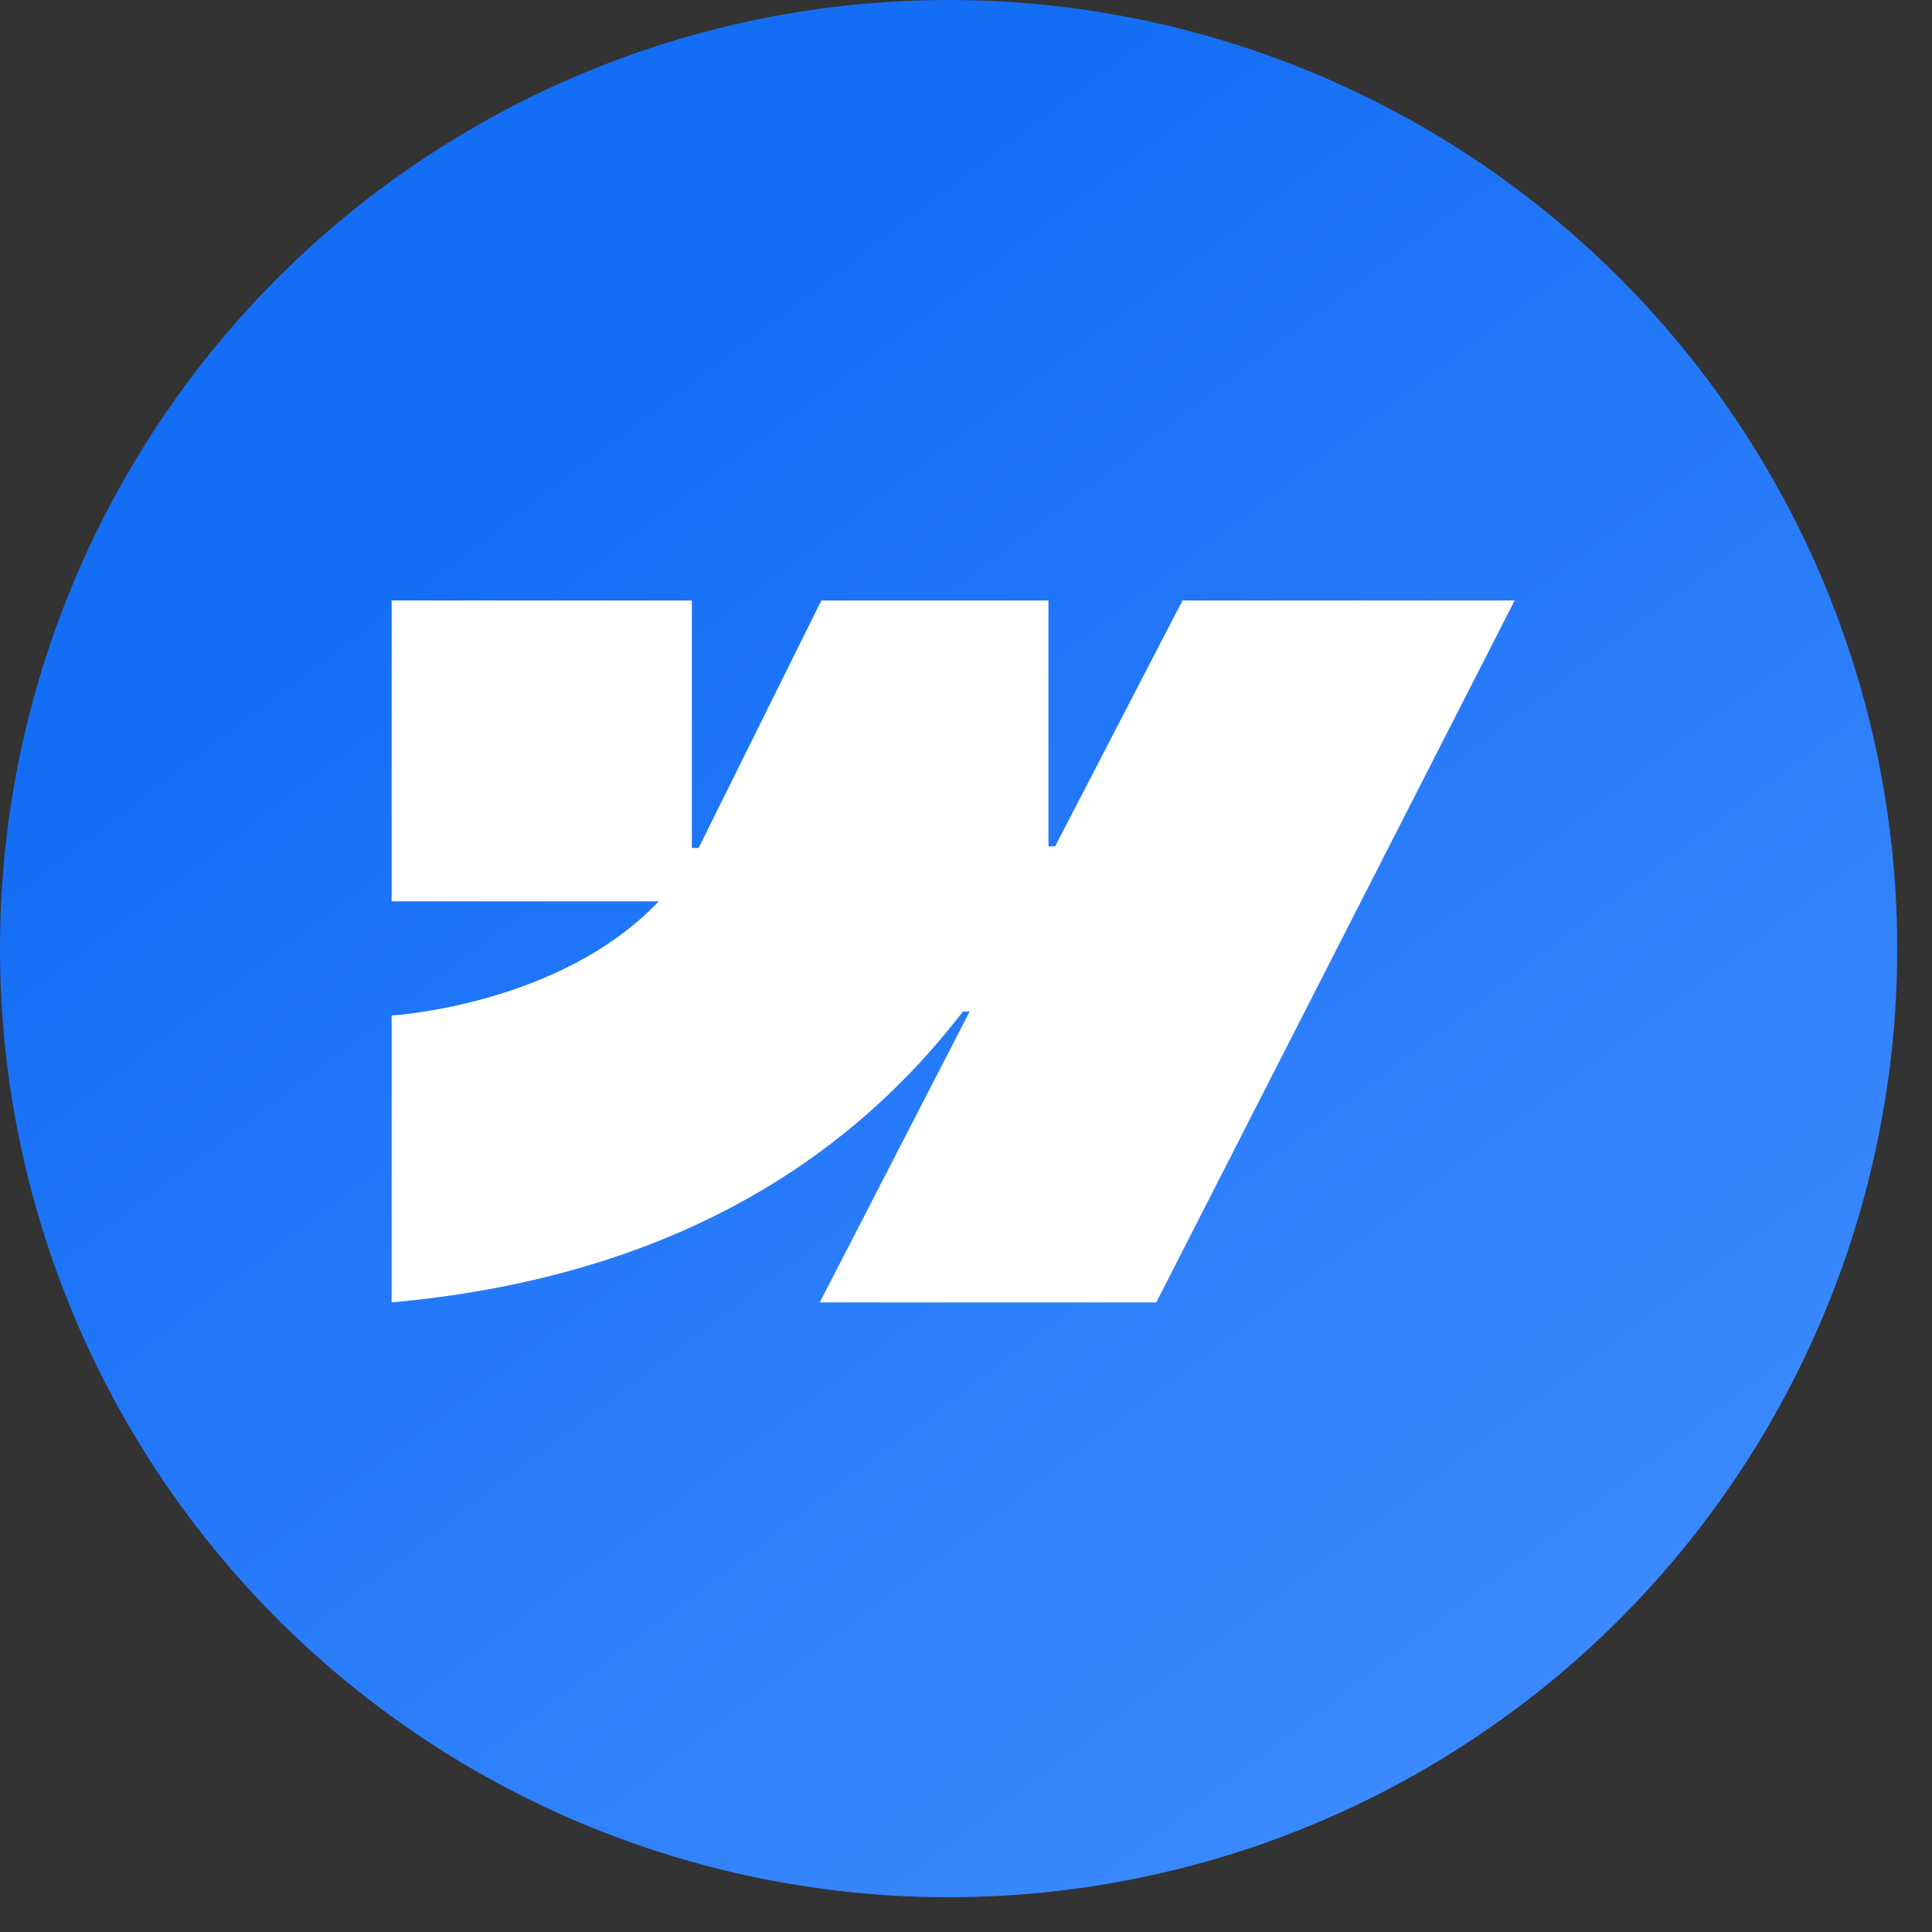
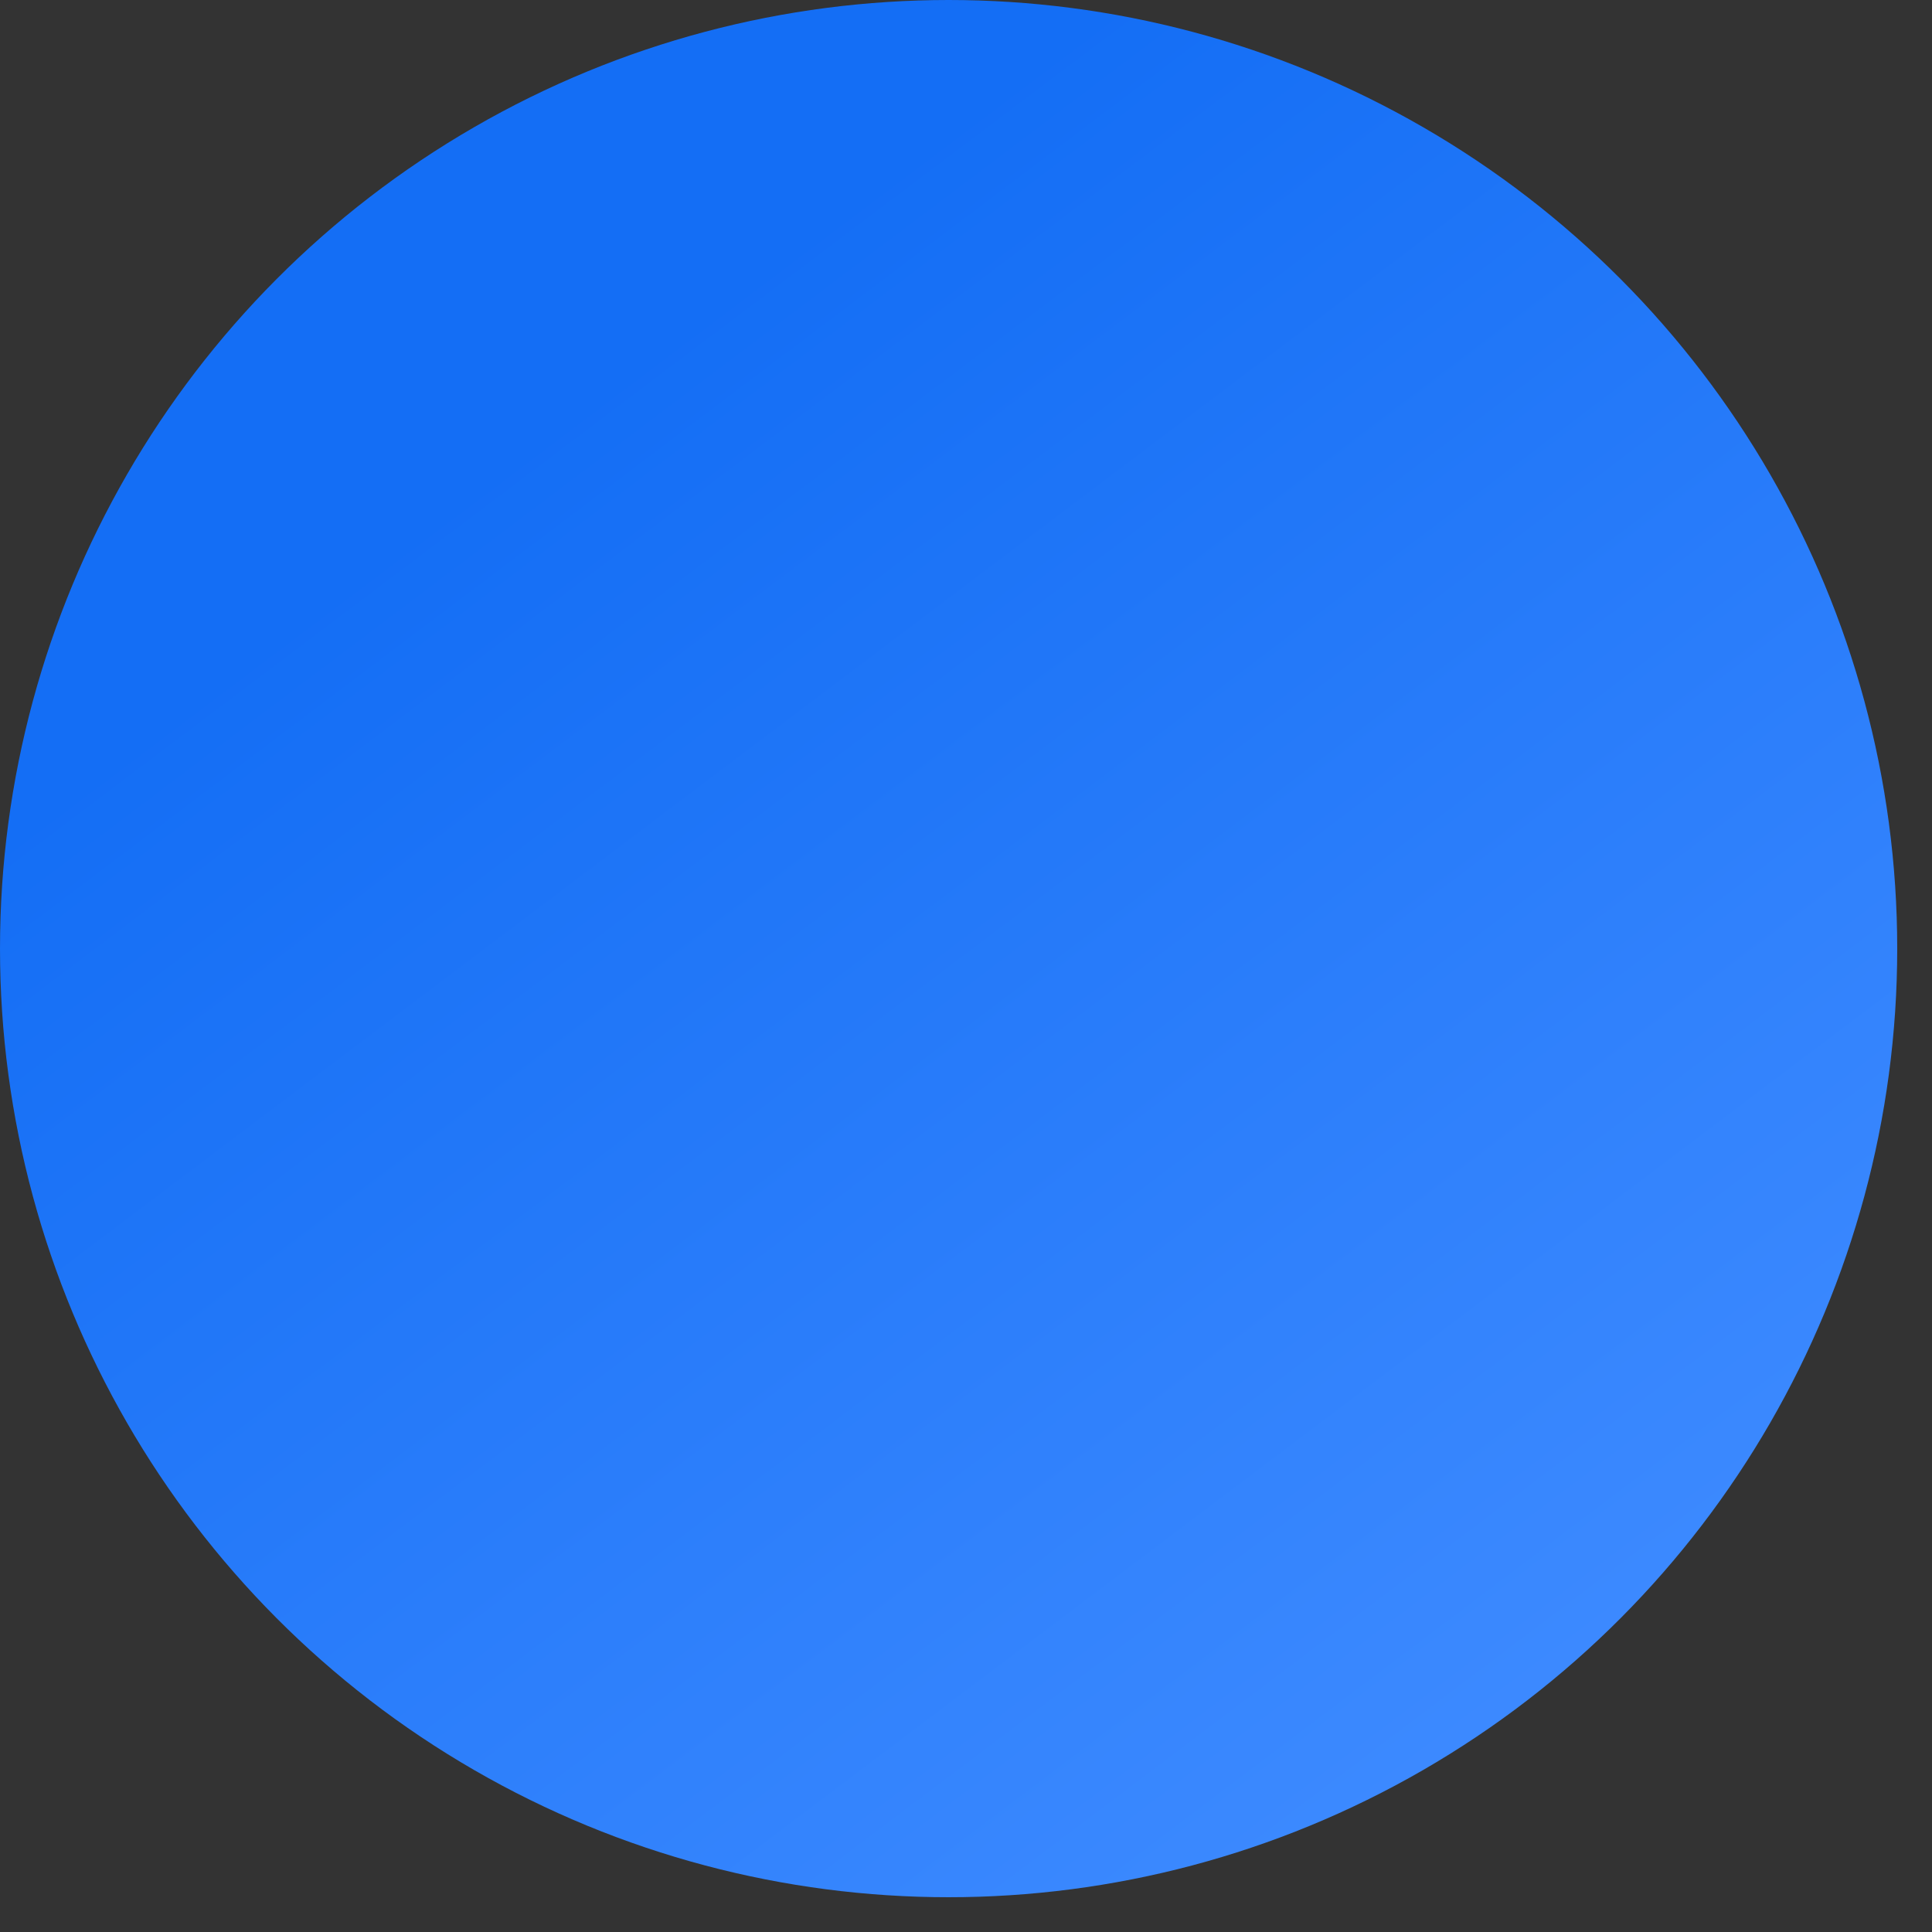
<svg xmlns="http://www.w3.org/2000/svg" preserveAspectRatio="none" width="100%" height="100%" overflow="visible" style="display: block;" viewBox="0 0 37 37" fill="none">
  <rect x="0" y="0" width="37" height="37" fill="#333333" stroke="none" />
  <circle id="Ellipse 1" cx="18.167" cy="18.167" r="18.167" fill="url(#paint0_linear_0_194)" />
  <g transform="translate(7.5, 11.5)">
-     <path id="Vector" fill-rule="evenodd" clip-rule="evenodd" d="M21.507 0L14.644 13.443H8.199L11.07 7.872H10.941C8.572 10.954 5.037 12.983 0 13.443V7.948C0 7.948 3.222 7.759 5.116 5.762H0V0H5.75V4.74H5.879L8.23 0H12.579V4.709H12.707L15.146 0H21.507Z" fill="white" />
-   </g>
+     </g>
  <defs>
    <linearGradient id="paint0_linear_0_194" x1="6.212" y1="11.325" x2="25.206" y2="36.469" gradientUnits="userSpaceOnUse">
      <stop stop-color="#146EF5" />
      <stop offset="1" stop-color="#3D8AFF" />
    </linearGradient>
  </defs>
</svg>